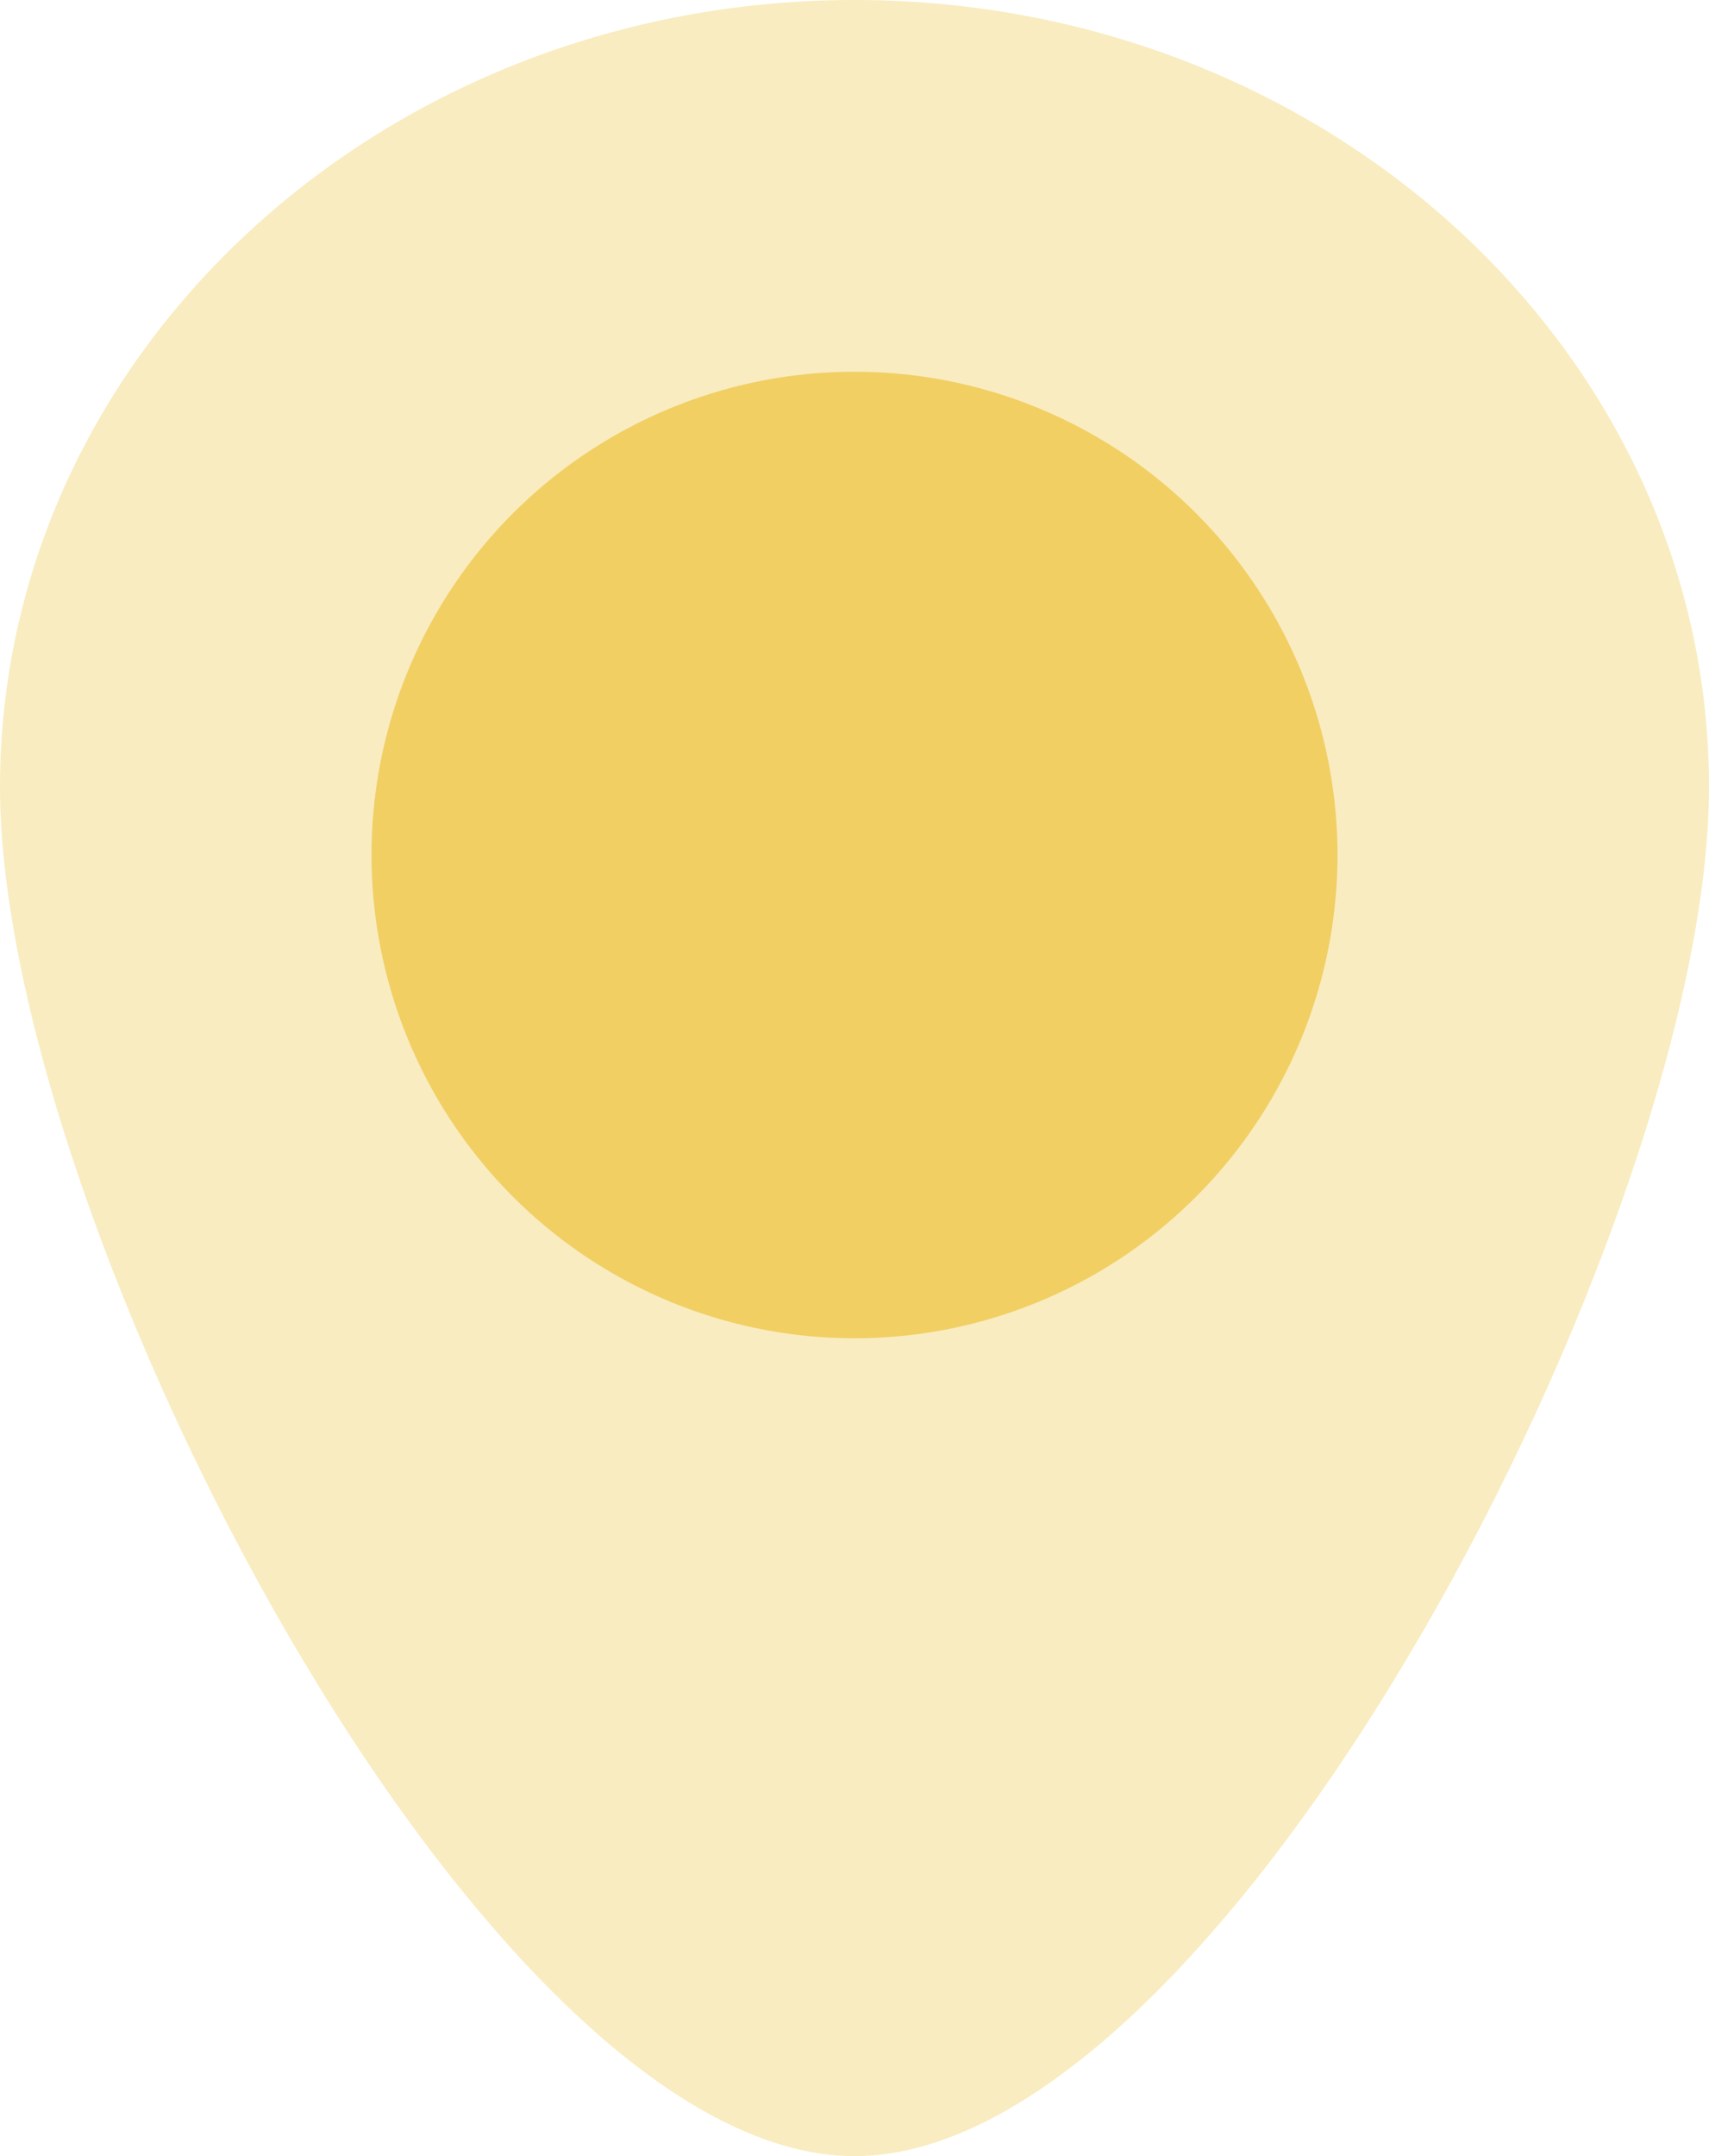
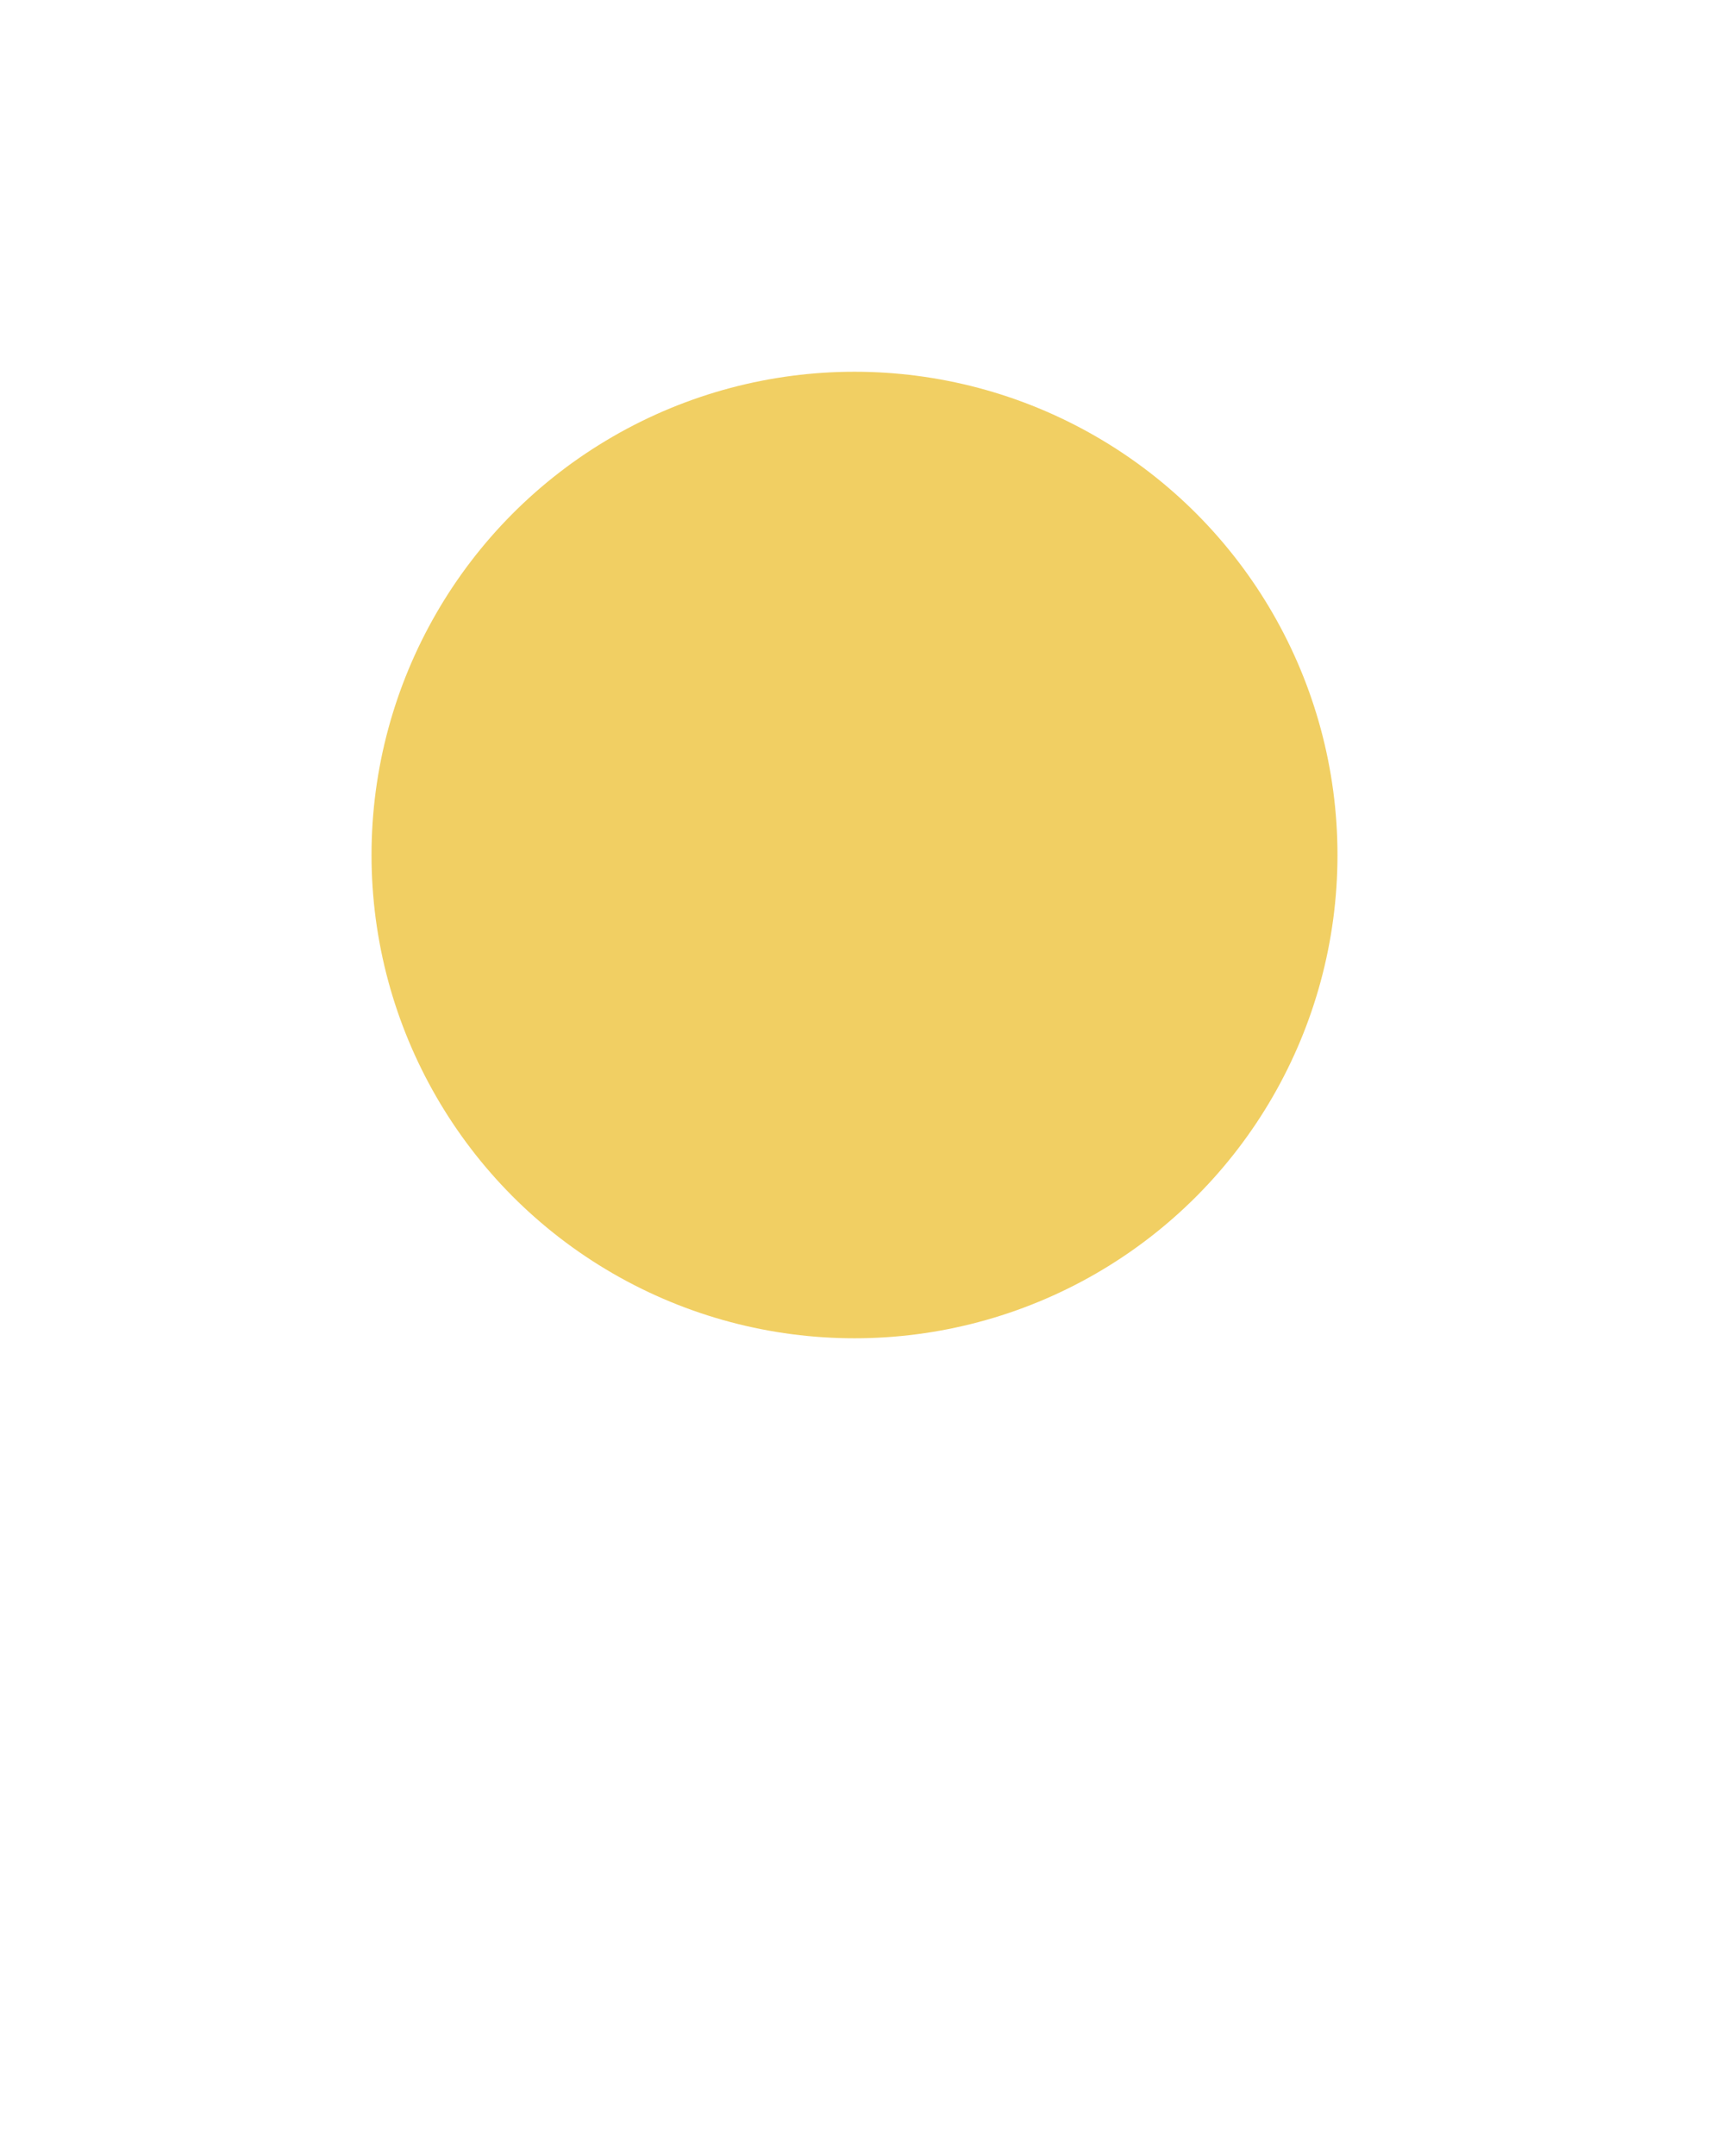
<svg xmlns="http://www.w3.org/2000/svg" width="23" height="29" viewBox="0 0 23 29" fill="none">
-   <path d="M23 10.587C23 16.434 16.5 29 11.5 29C6.5 29 0 16.434 0 10.587C0 4.74 5.149 0 11.5 0C17.851 0 23 4.74 23 10.587Z" fill="#F1CF63" fill-opacity="0.4" />
  <circle cx="11.5" cy="11.5" r="6.5" fill="#F1CF63" />
</svg>